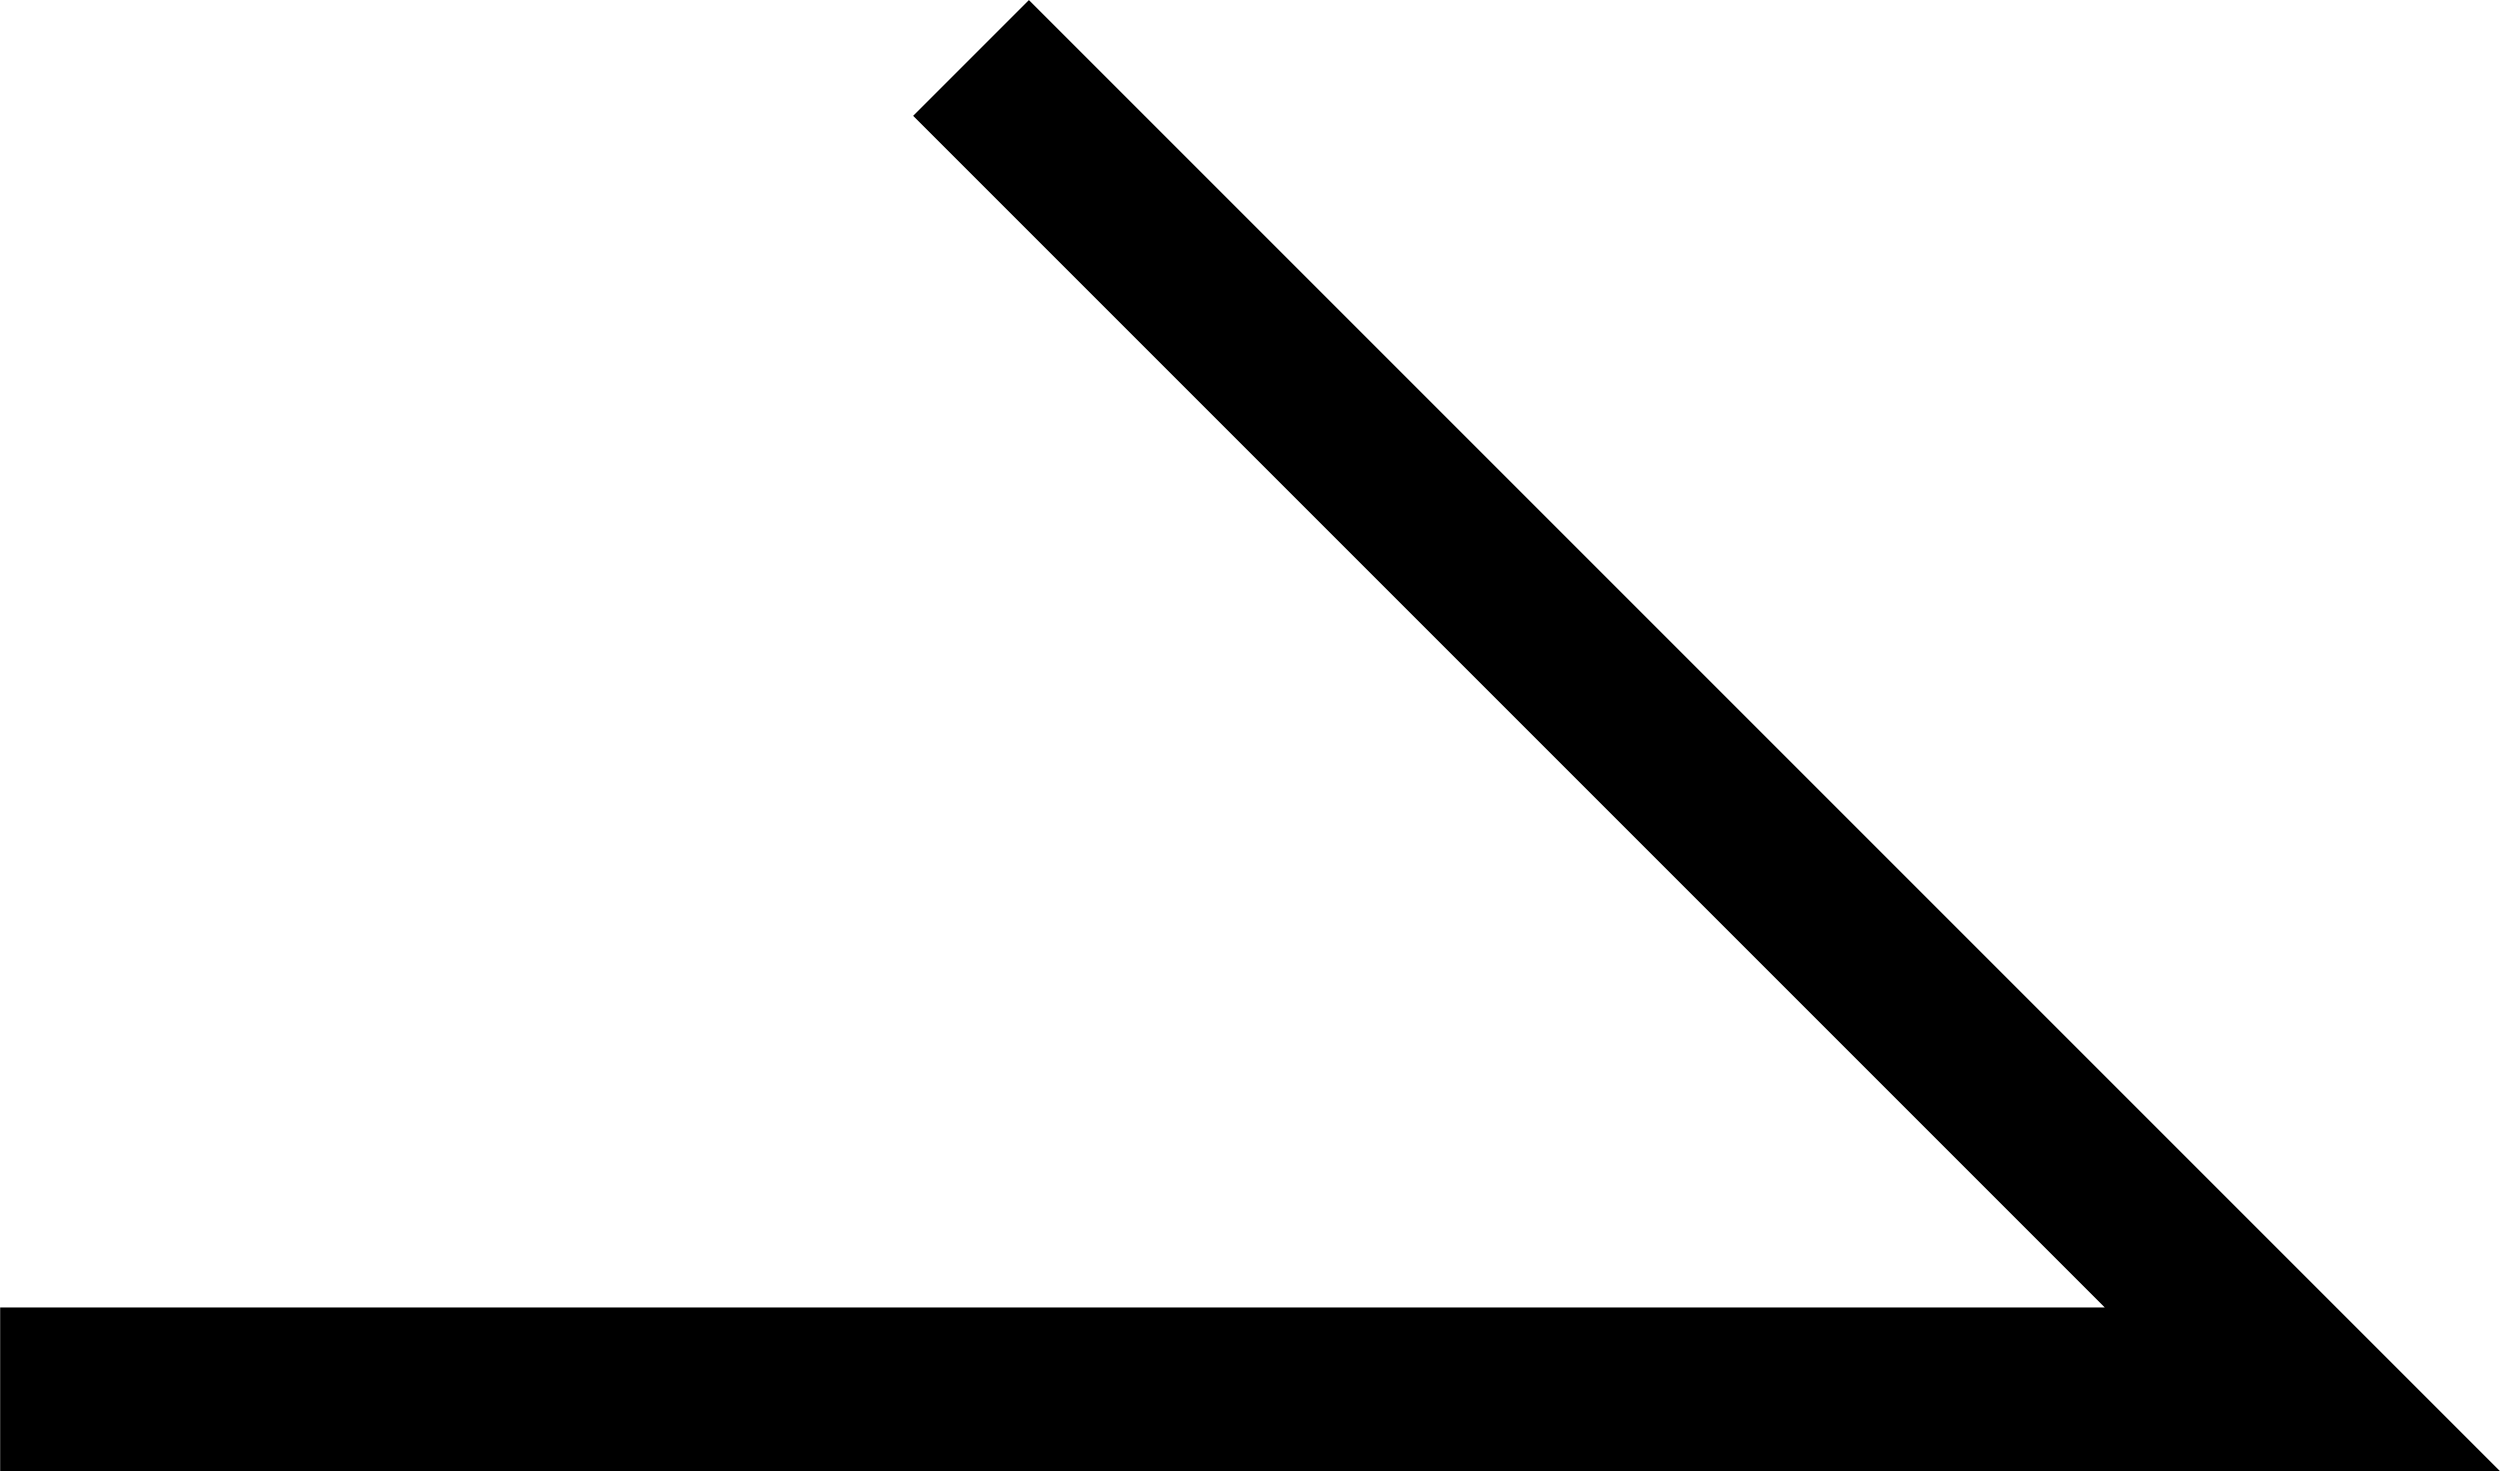
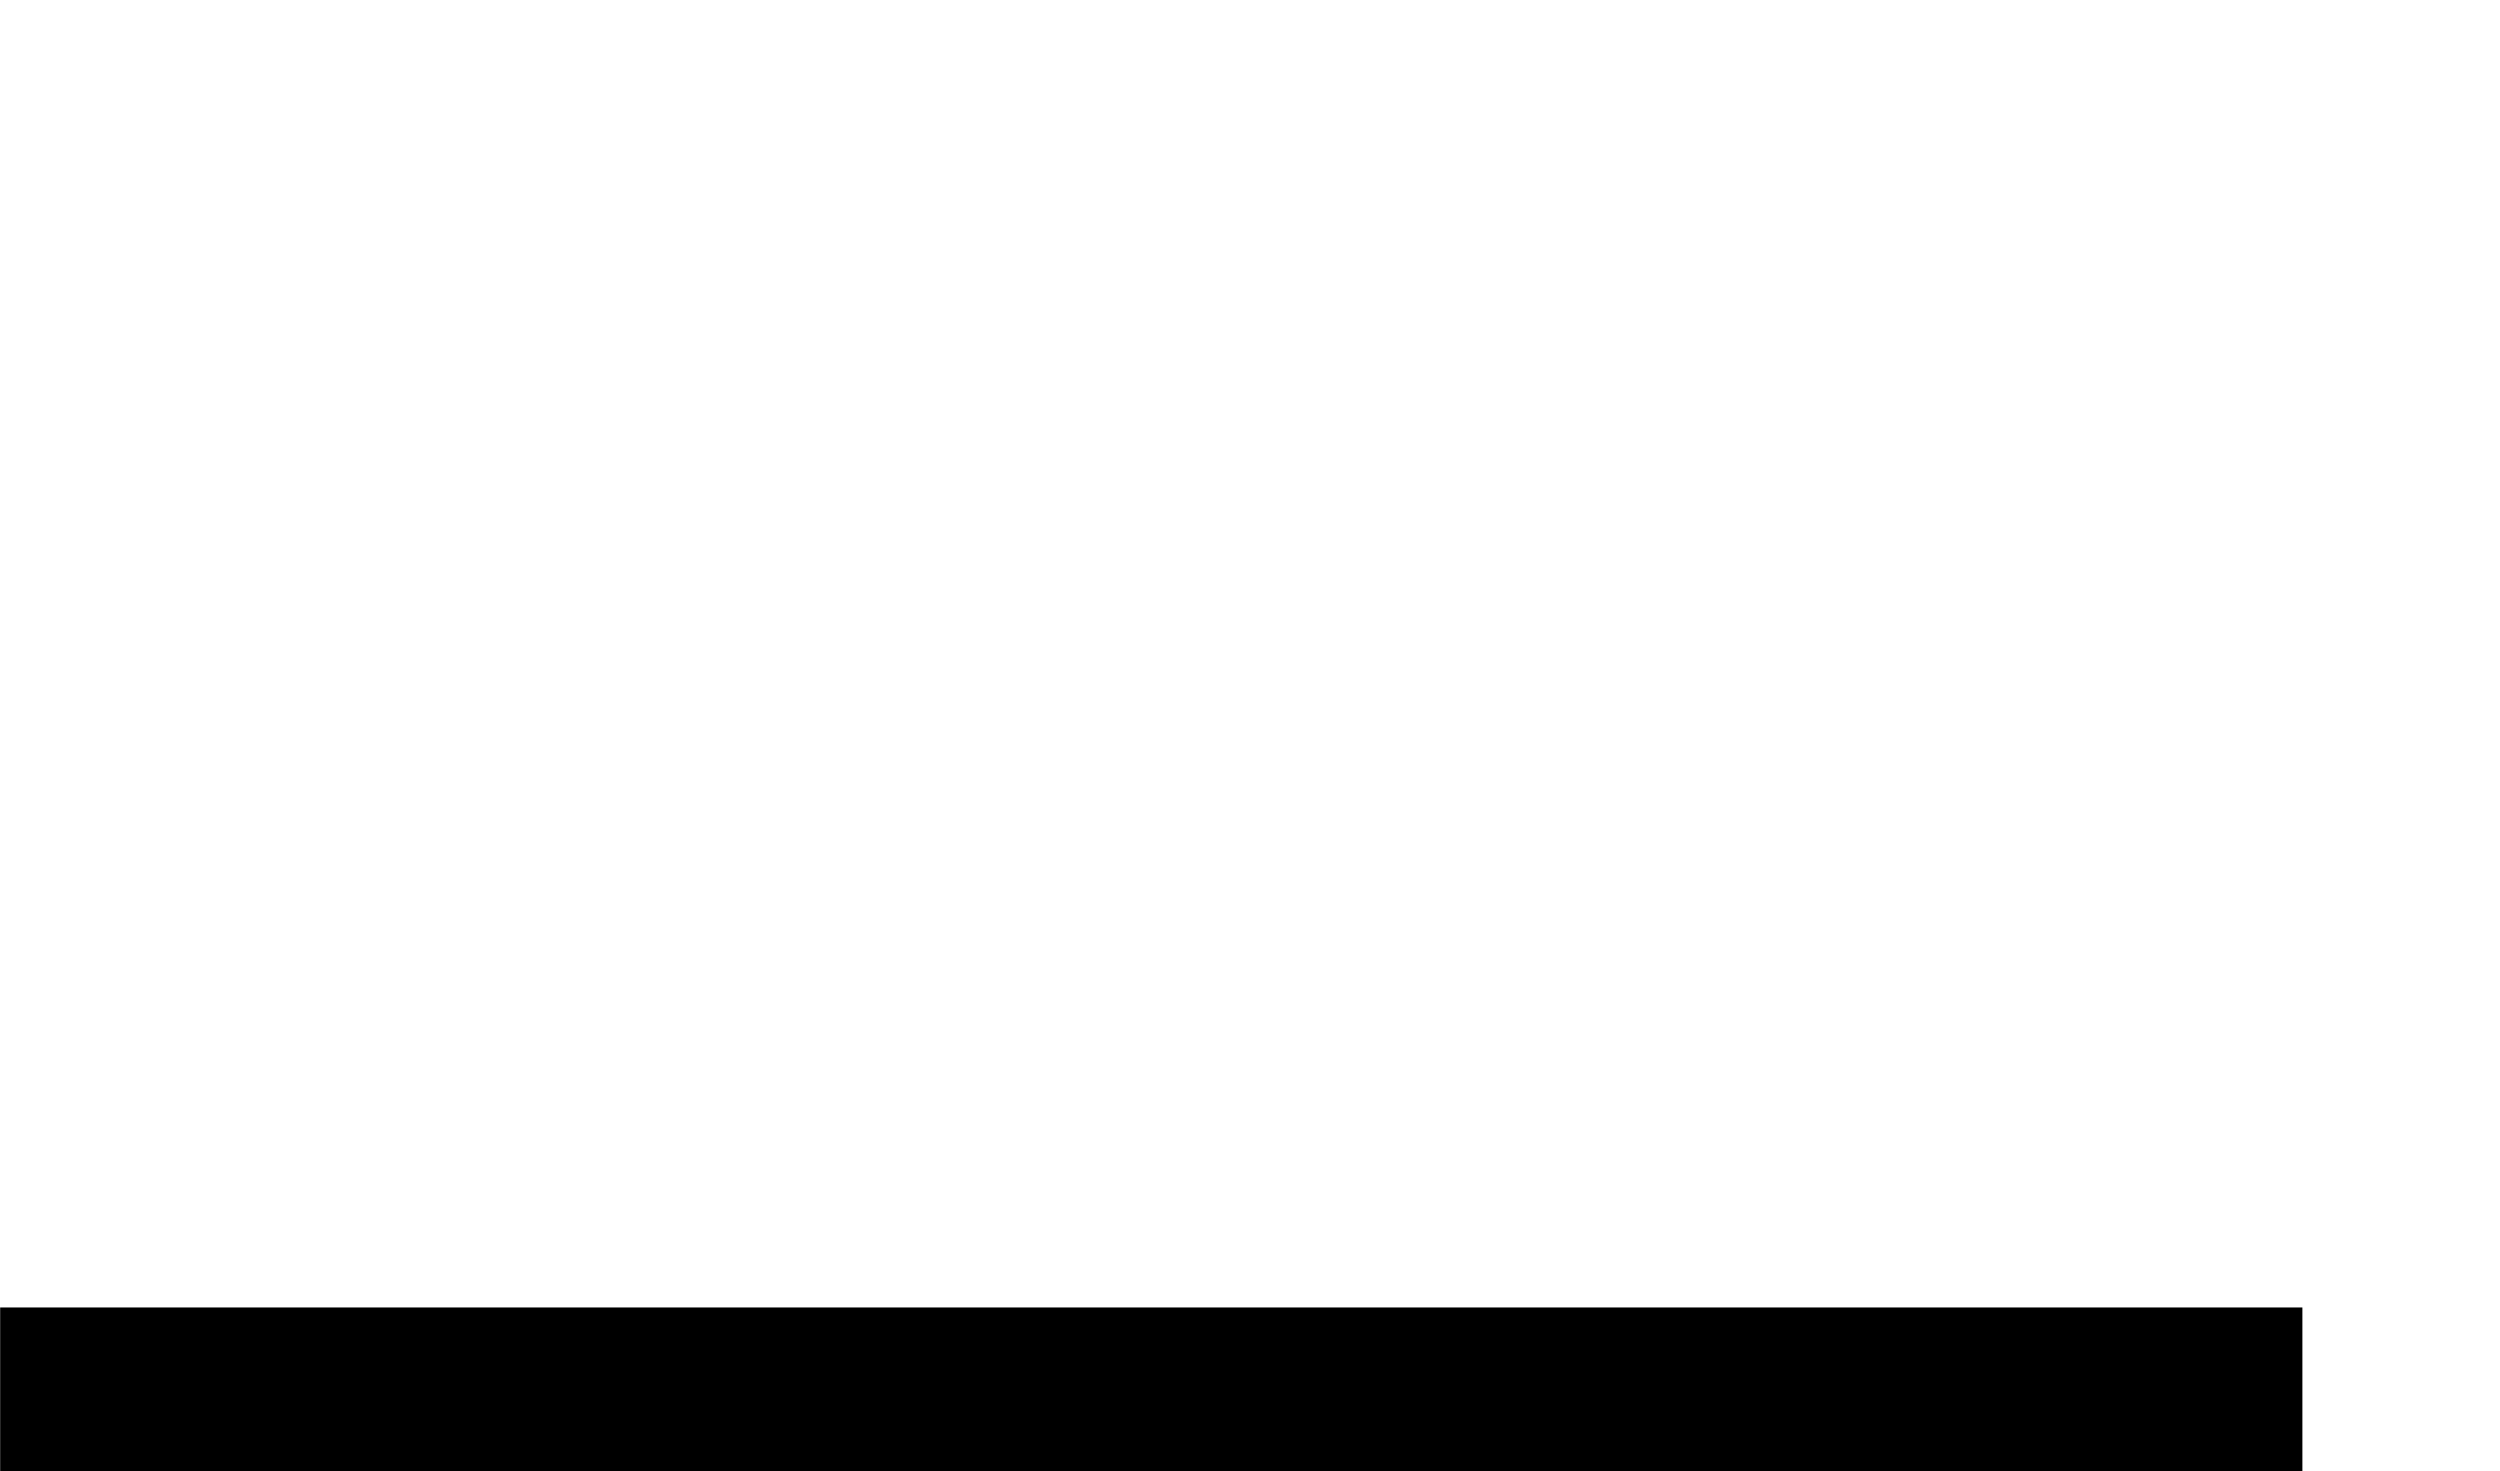
<svg xmlns="http://www.w3.org/2000/svg" width="15.27" height="8.986" viewBox="0 0 15.27 8.986">
-   <path id="arrow_detail_icon_wt" d="M-8744.8,3714.72h14.062l-8.132-8.132" transform="translate(8744.801 -3706.234)" fill="none" stroke="#000" stroke-width="1" />
+   <path id="arrow_detail_icon_wt" d="M-8744.8,3714.72h14.062" transform="translate(8744.801 -3706.234)" fill="none" stroke="#000" stroke-width="1" />
</svg>